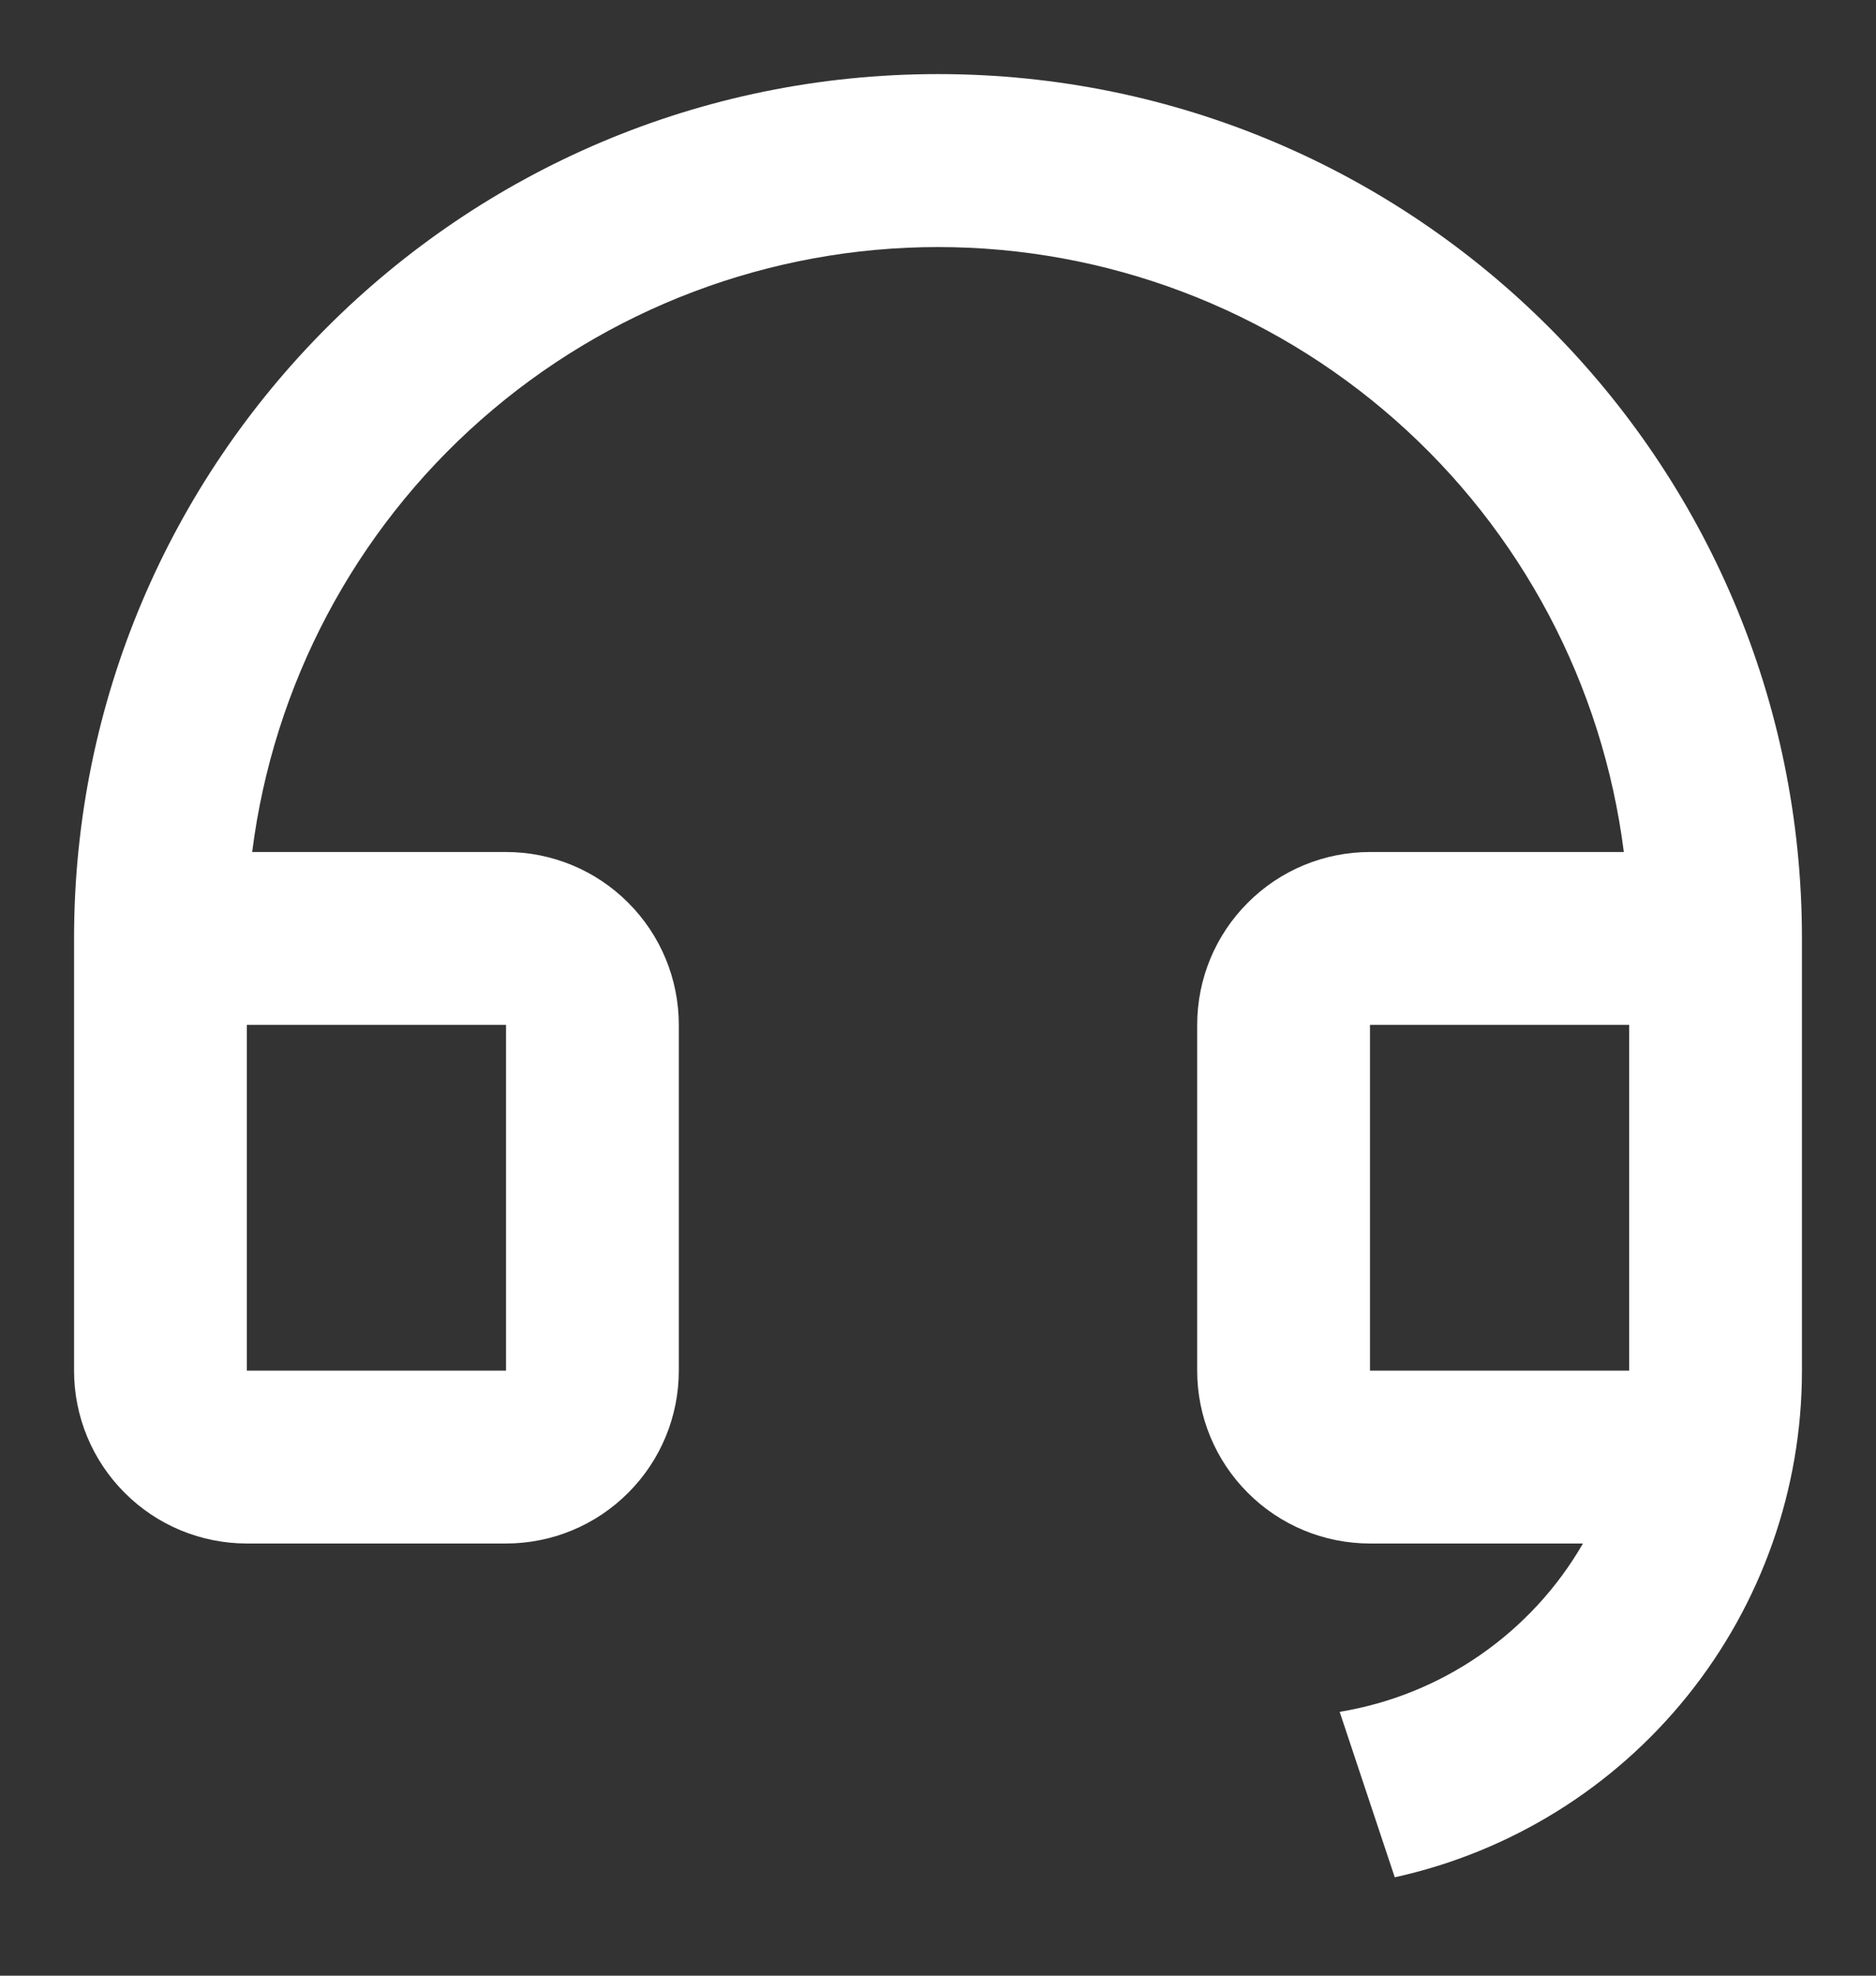
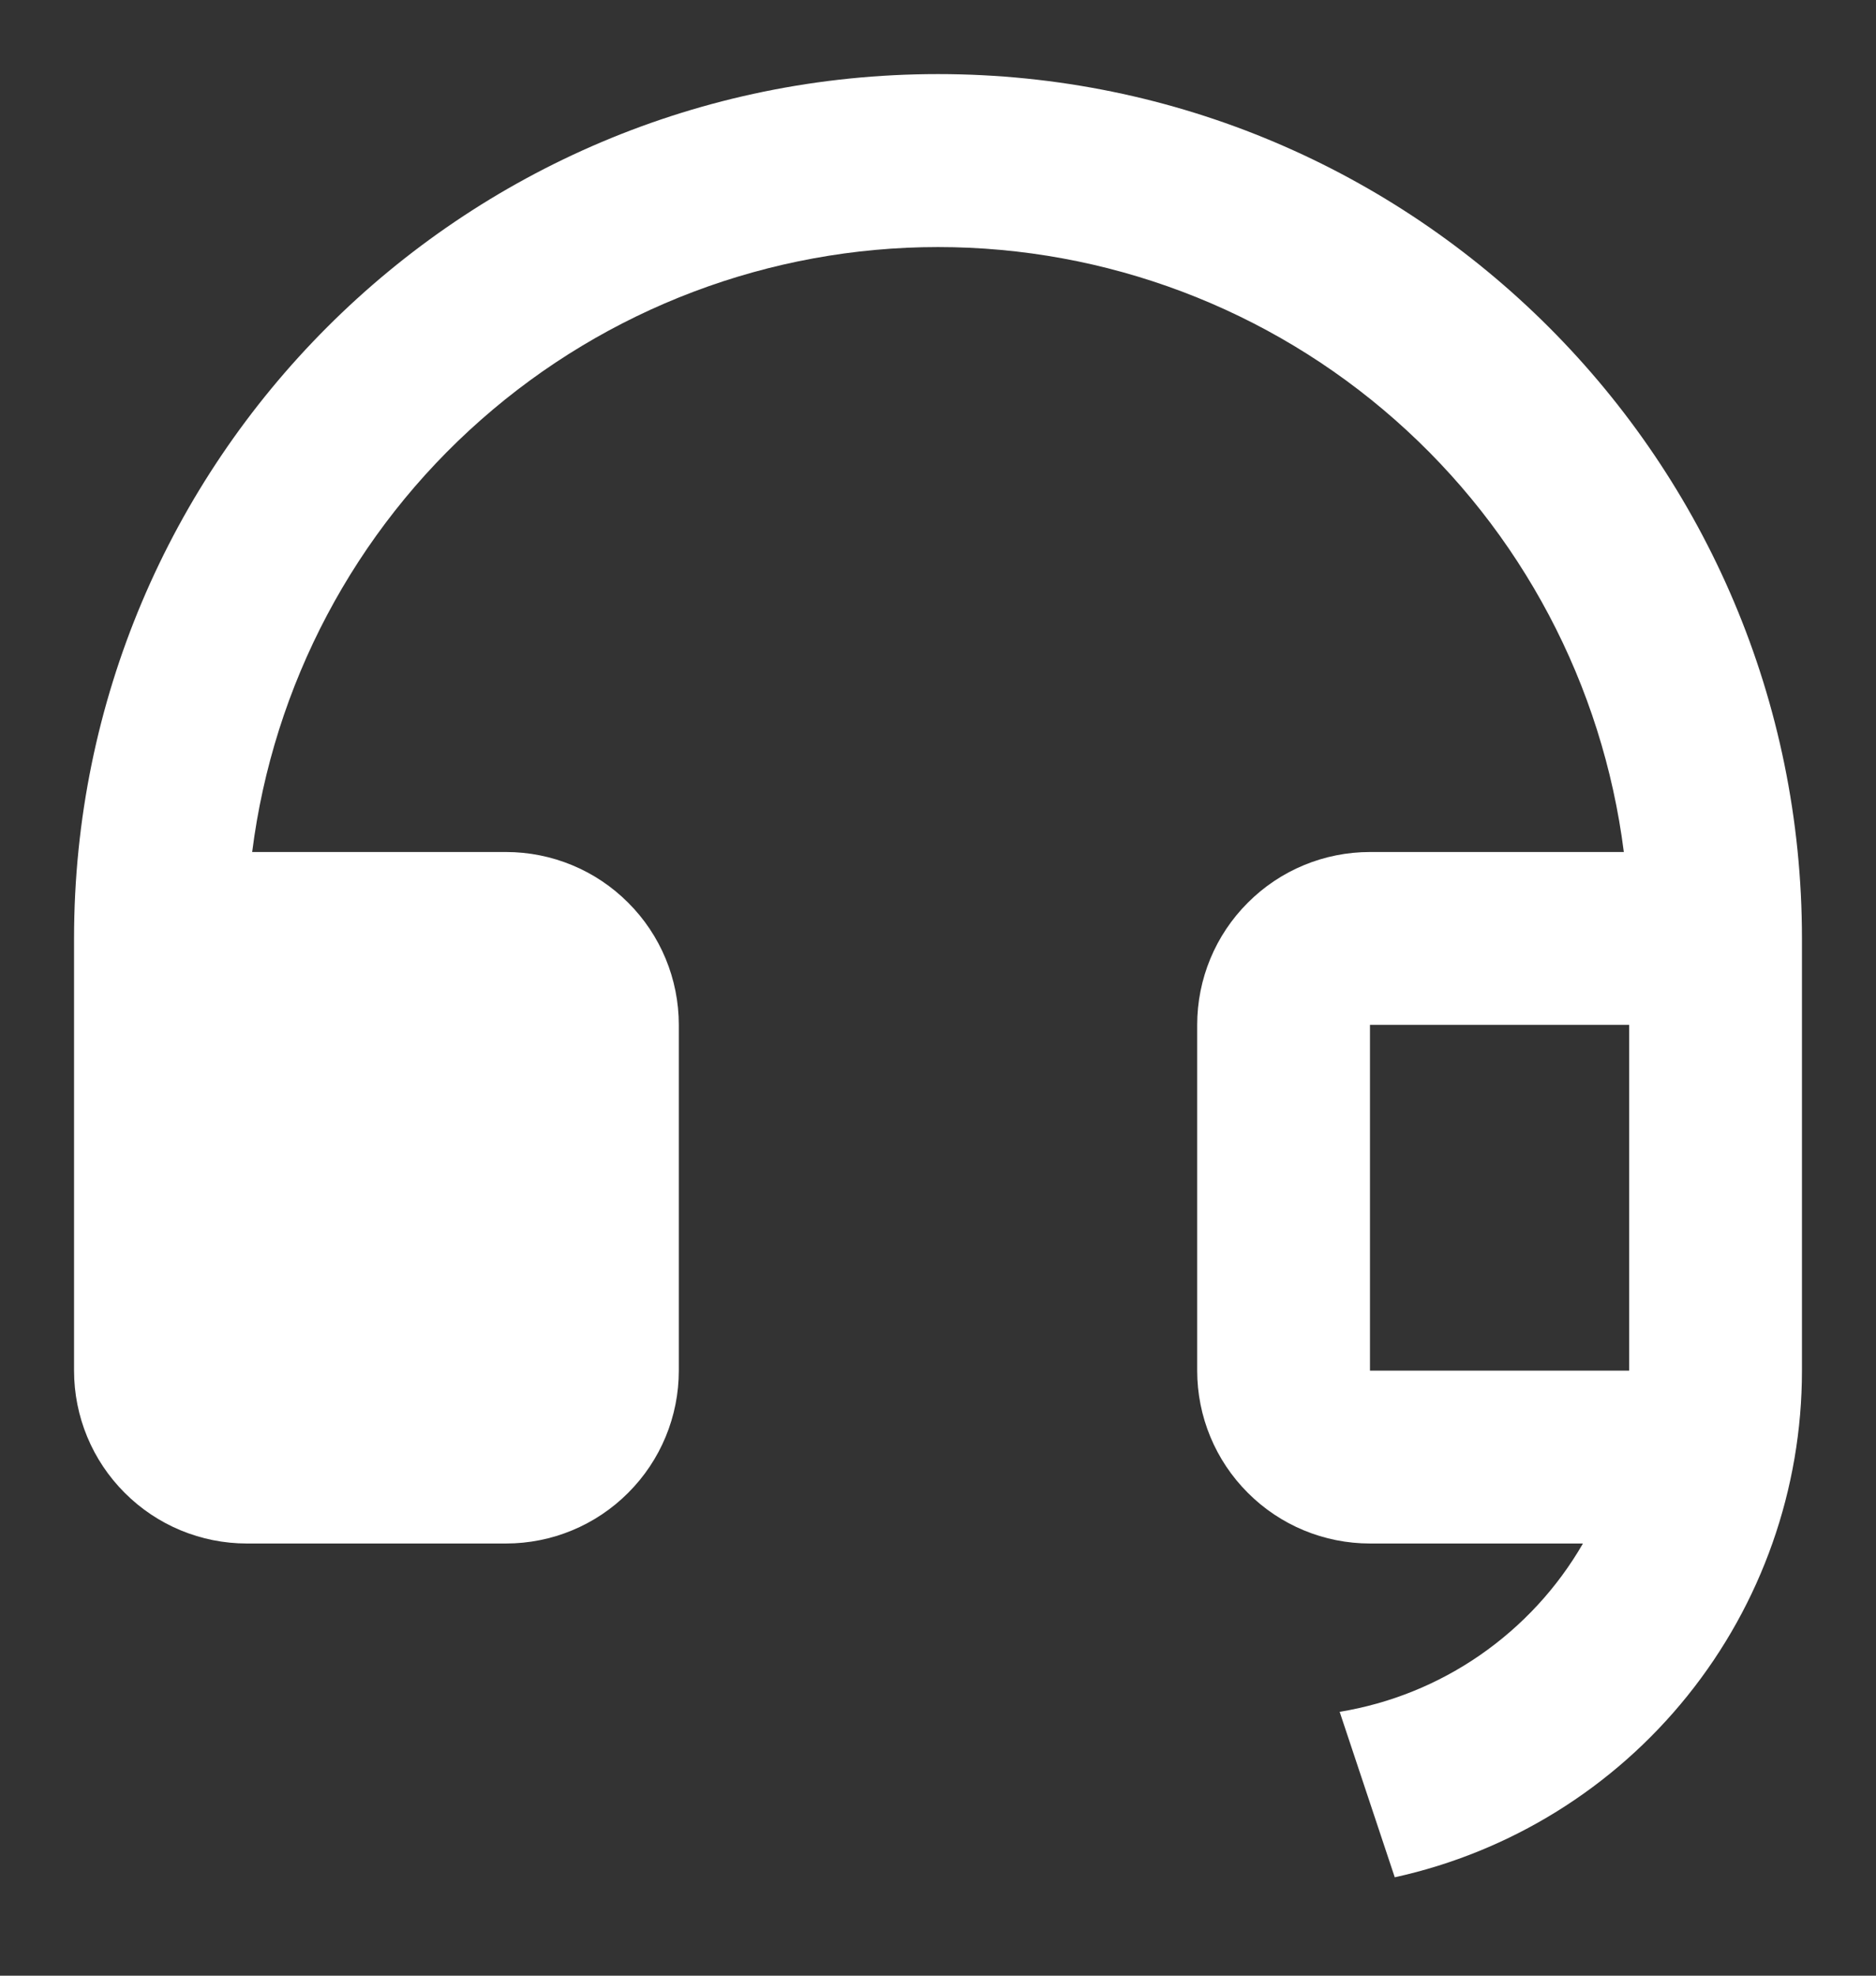
<svg xmlns="http://www.w3.org/2000/svg" width="19" height="20" viewBox="0 0 19 20" fill="none">
  <rect x="0" y="0" width="19" height="20" fill="#333333" stroke="none" />
-   <path d="M18.25 13.877C18.25 15.073 17.841 16.234 17.091 17.166C16.341 18.099 15.295 18.747 14.126 19.004L13.568 17.329C14.079 17.245 14.565 17.049 14.991 16.754C15.417 16.459 15.773 16.074 16.032 15.625H13.875C13.411 15.625 12.966 15.441 12.638 15.112C12.309 14.784 12.125 14.339 12.125 13.875V10.375C12.125 9.911 12.309 9.466 12.638 9.138C12.966 8.809 13.411 8.625 13.875 8.625H16.446C16.232 6.934 15.409 5.378 14.13 4.251C12.851 3.123 11.205 2.501 9.5 2.501C7.795 2.501 6.149 3.123 4.87 4.251C3.591 5.378 2.768 6.934 2.554 8.625H5.125C5.589 8.625 6.034 8.809 6.362 9.138C6.691 9.466 6.875 9.911 6.875 10.375V13.875C6.875 14.339 6.691 14.784 6.362 15.112C6.034 15.441 5.589 15.625 5.125 15.625H2.5C2.036 15.625 1.591 15.441 1.263 15.112C0.934 14.784 0.75 14.339 0.75 13.875V9.5C0.75 4.667 4.667 0.75 9.5 0.75C14.333 0.75 18.25 4.667 18.25 9.5V13.877ZM16.5 13.875V10.375H13.875V13.875H16.5ZM2.5 10.375V13.875H5.125V10.375H2.5Z" fill="white" />
+   <path d="M18.25 13.877C18.25 15.073 17.841 16.234 17.091 17.166C16.341 18.099 15.295 18.747 14.126 19.004L13.568 17.329C14.079 17.245 14.565 17.049 14.991 16.754C15.417 16.459 15.773 16.074 16.032 15.625H13.875C13.411 15.625 12.966 15.441 12.638 15.112C12.309 14.784 12.125 14.339 12.125 13.875V10.375C12.125 9.911 12.309 9.466 12.638 9.138C12.966 8.809 13.411 8.625 13.875 8.625H16.446C16.232 6.934 15.409 5.378 14.13 4.251C12.851 3.123 11.205 2.501 9.5 2.501C7.795 2.501 6.149 3.123 4.87 4.251C3.591 5.378 2.768 6.934 2.554 8.625H5.125C5.589 8.625 6.034 8.809 6.362 9.138C6.691 9.466 6.875 9.911 6.875 10.375V13.875C6.875 14.339 6.691 14.784 6.362 15.112C6.034 15.441 5.589 15.625 5.125 15.625H2.5C2.036 15.625 1.591 15.441 1.263 15.112C0.934 14.784 0.75 14.339 0.75 13.875V9.5C0.75 4.667 4.667 0.75 9.5 0.75C14.333 0.75 18.25 4.667 18.25 9.5V13.877ZM16.5 13.875V10.375H13.875V13.875H16.5ZM2.5 10.375V13.875V10.375H2.5Z" fill="white" />
</svg>